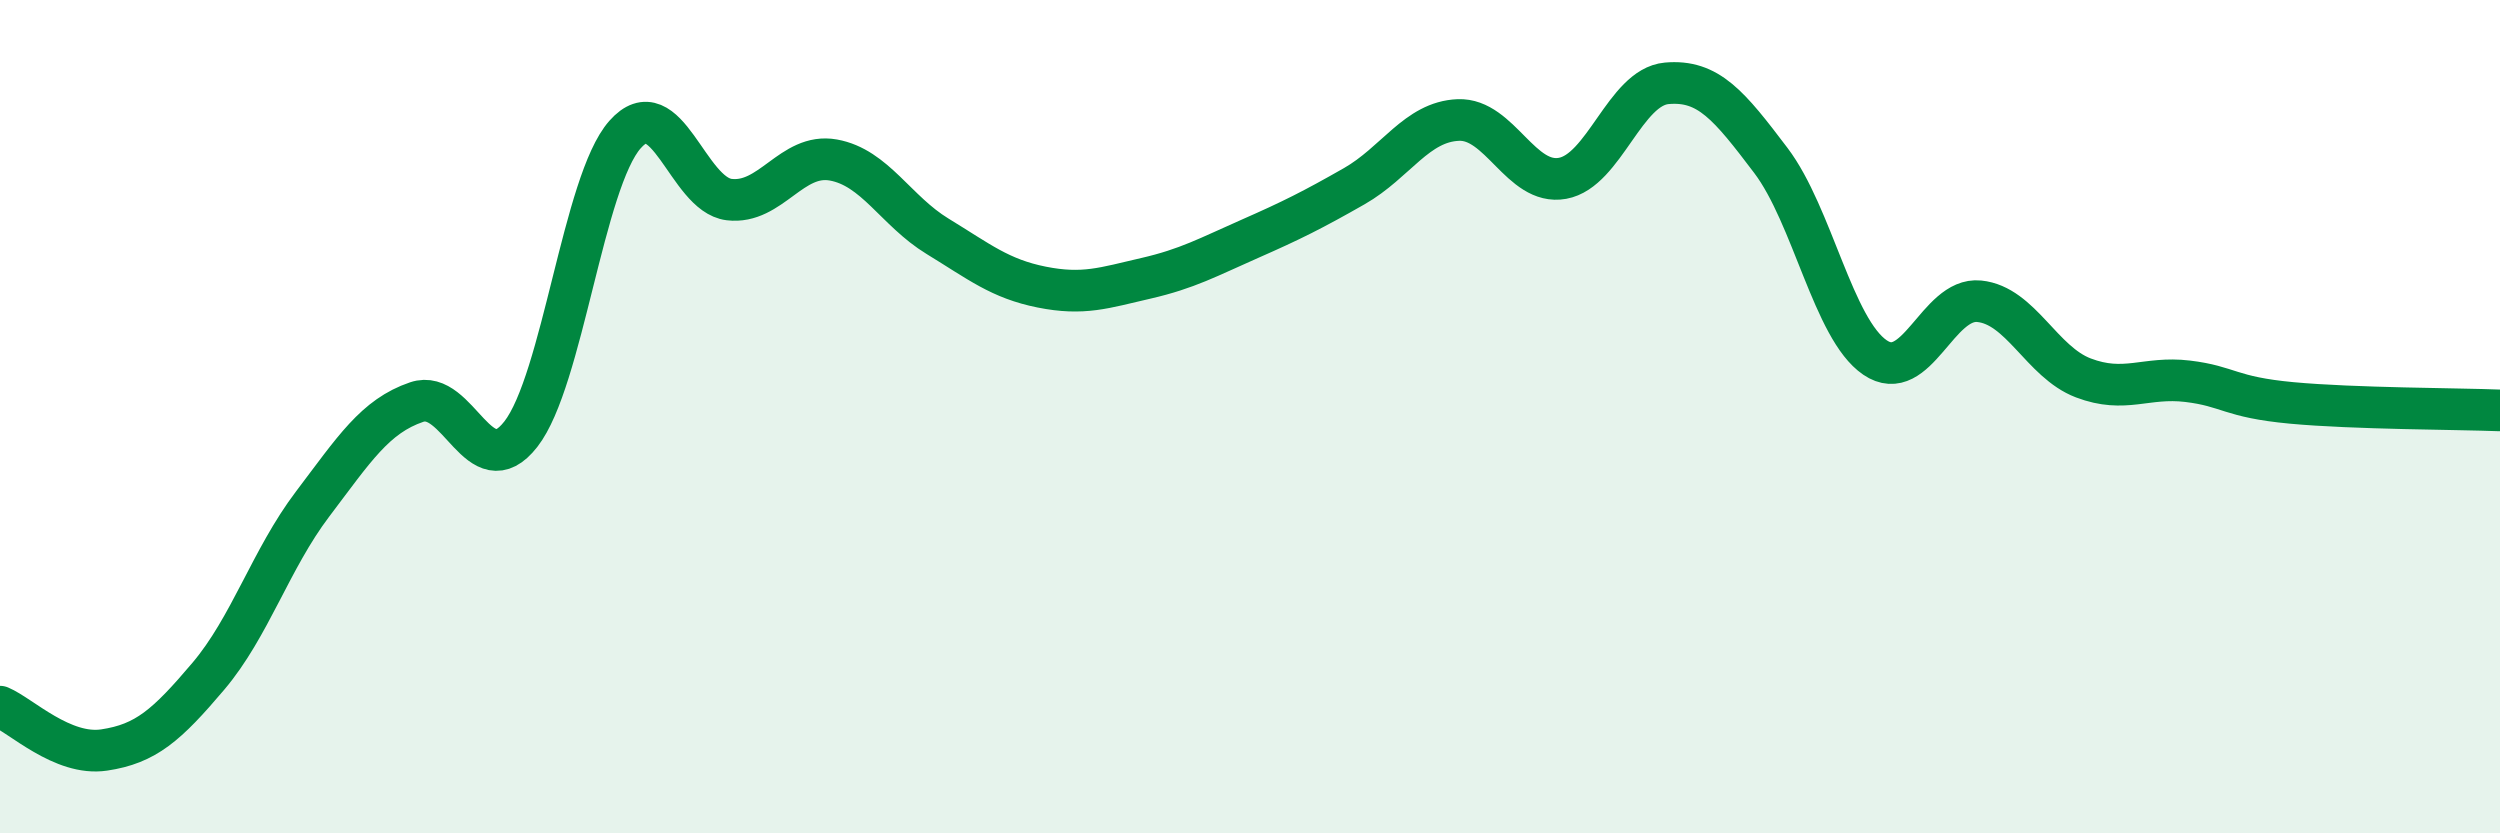
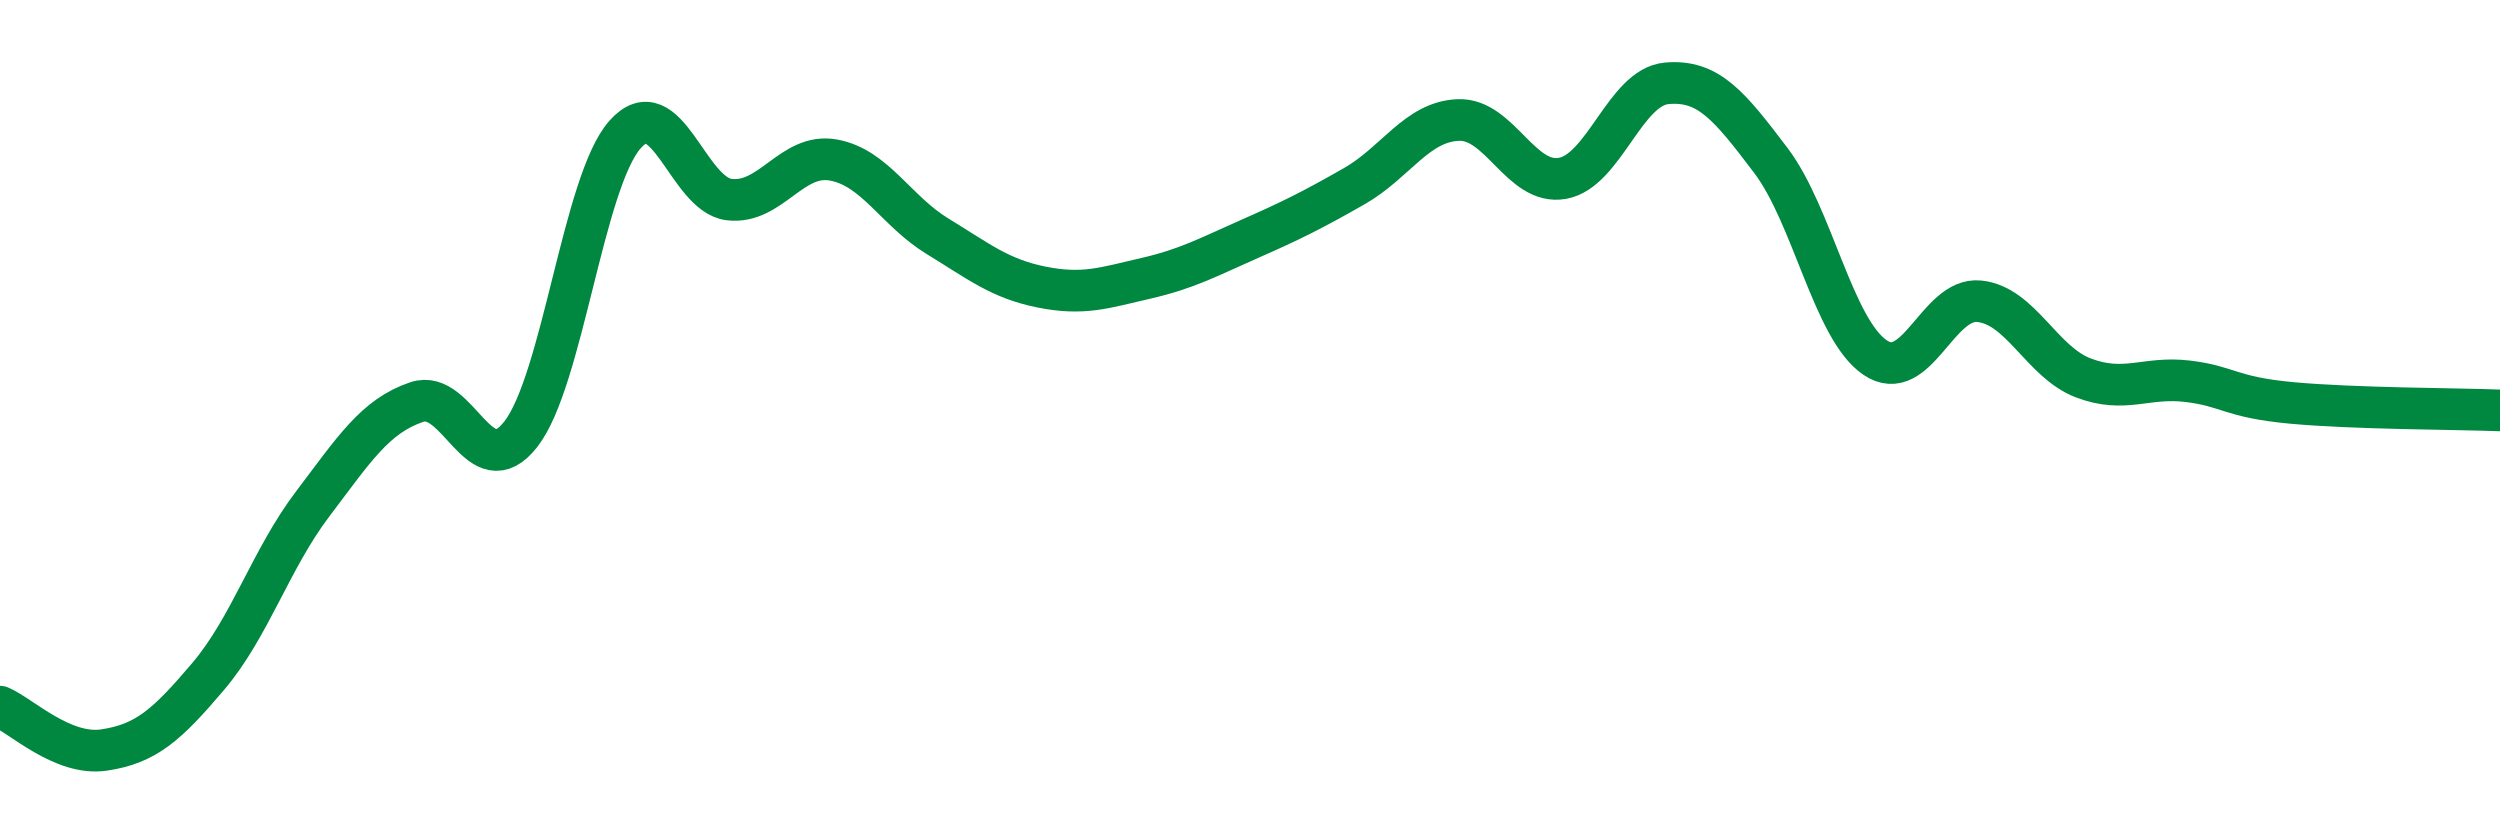
<svg xmlns="http://www.w3.org/2000/svg" width="60" height="20" viewBox="0 0 60 20">
-   <path d="M 0,16.96 C 0.5,17.17 1.5,18.15 2.5,18 C 3.5,17.85 4,17.41 5,16.23 C 6,15.05 6.5,13.42 7.5,12.1 C 8.5,10.78 9,9.99 10,9.65 C 11,9.31 11.5,11.7 12.5,10.42 C 13.5,9.14 14,4.36 15,3.23 C 16,2.1 16.5,4.67 17.5,4.79 C 18.5,4.91 19,3.66 20,3.84 C 21,4.02 21.5,5.06 22.5,5.67 C 23.5,6.28 24,6.69 25,6.89 C 26,7.09 26.5,6.91 27.5,6.68 C 28.5,6.45 29,6.17 30,5.73 C 31,5.29 31.5,5.04 32.5,4.47 C 33.5,3.9 34,2.92 35,2.88 C 36,2.84 36.5,4.46 37.5,4.28 C 38.5,4.1 39,2.09 40,2 C 41,1.91 41.5,2.53 42.5,3.85 C 43.5,5.17 44,7.9 45,8.58 C 46,9.26 46.5,7.13 47.5,7.23 C 48.5,7.33 49,8.69 50,9.07 C 51,9.45 51.5,9.03 52.5,9.15 C 53.5,9.27 53.5,9.53 55,9.67 C 56.5,9.81 59,9.81 60,9.85L60 20L0 20Z" fill="#008740" opacity="0.1" stroke-linecap="round" stroke-linejoin="round" />
  <path d="M 0,16.96 C 0.5,17.17 1.5,18.15 2.5,18 C 3.5,17.85 4,17.41 5,16.23 C 6,15.05 6.5,13.42 7.5,12.1 C 8.5,10.78 9,9.99 10,9.65 C 11,9.31 11.5,11.7 12.5,10.42 C 13.5,9.14 14,4.36 15,3.23 C 16,2.1 16.5,4.67 17.5,4.79 C 18.5,4.91 19,3.66 20,3.84 C 21,4.02 21.5,5.06 22.5,5.67 C 23.5,6.28 24,6.69 25,6.89 C 26,7.09 26.5,6.91 27.5,6.68 C 28.5,6.45 29,6.17 30,5.73 C 31,5.29 31.5,5.04 32.5,4.47 C 33.5,3.9 34,2.92 35,2.88 C 36,2.84 36.5,4.46 37.5,4.28 C 38.5,4.1 39,2.09 40,2 C 41,1.91 41.5,2.53 42.5,3.85 C 43.5,5.17 44,7.9 45,8.58 C 46,9.26 46.5,7.13 47.5,7.23 C 48.5,7.33 49,8.69 50,9.07 C 51,9.45 51.5,9.03 52.5,9.15 C 53.5,9.27 53.5,9.53 55,9.67 C 56.5,9.81 59,9.81 60,9.85" stroke="#008740" stroke-width="1" fill="none" stroke-linecap="round" stroke-linejoin="round" />
</svg>